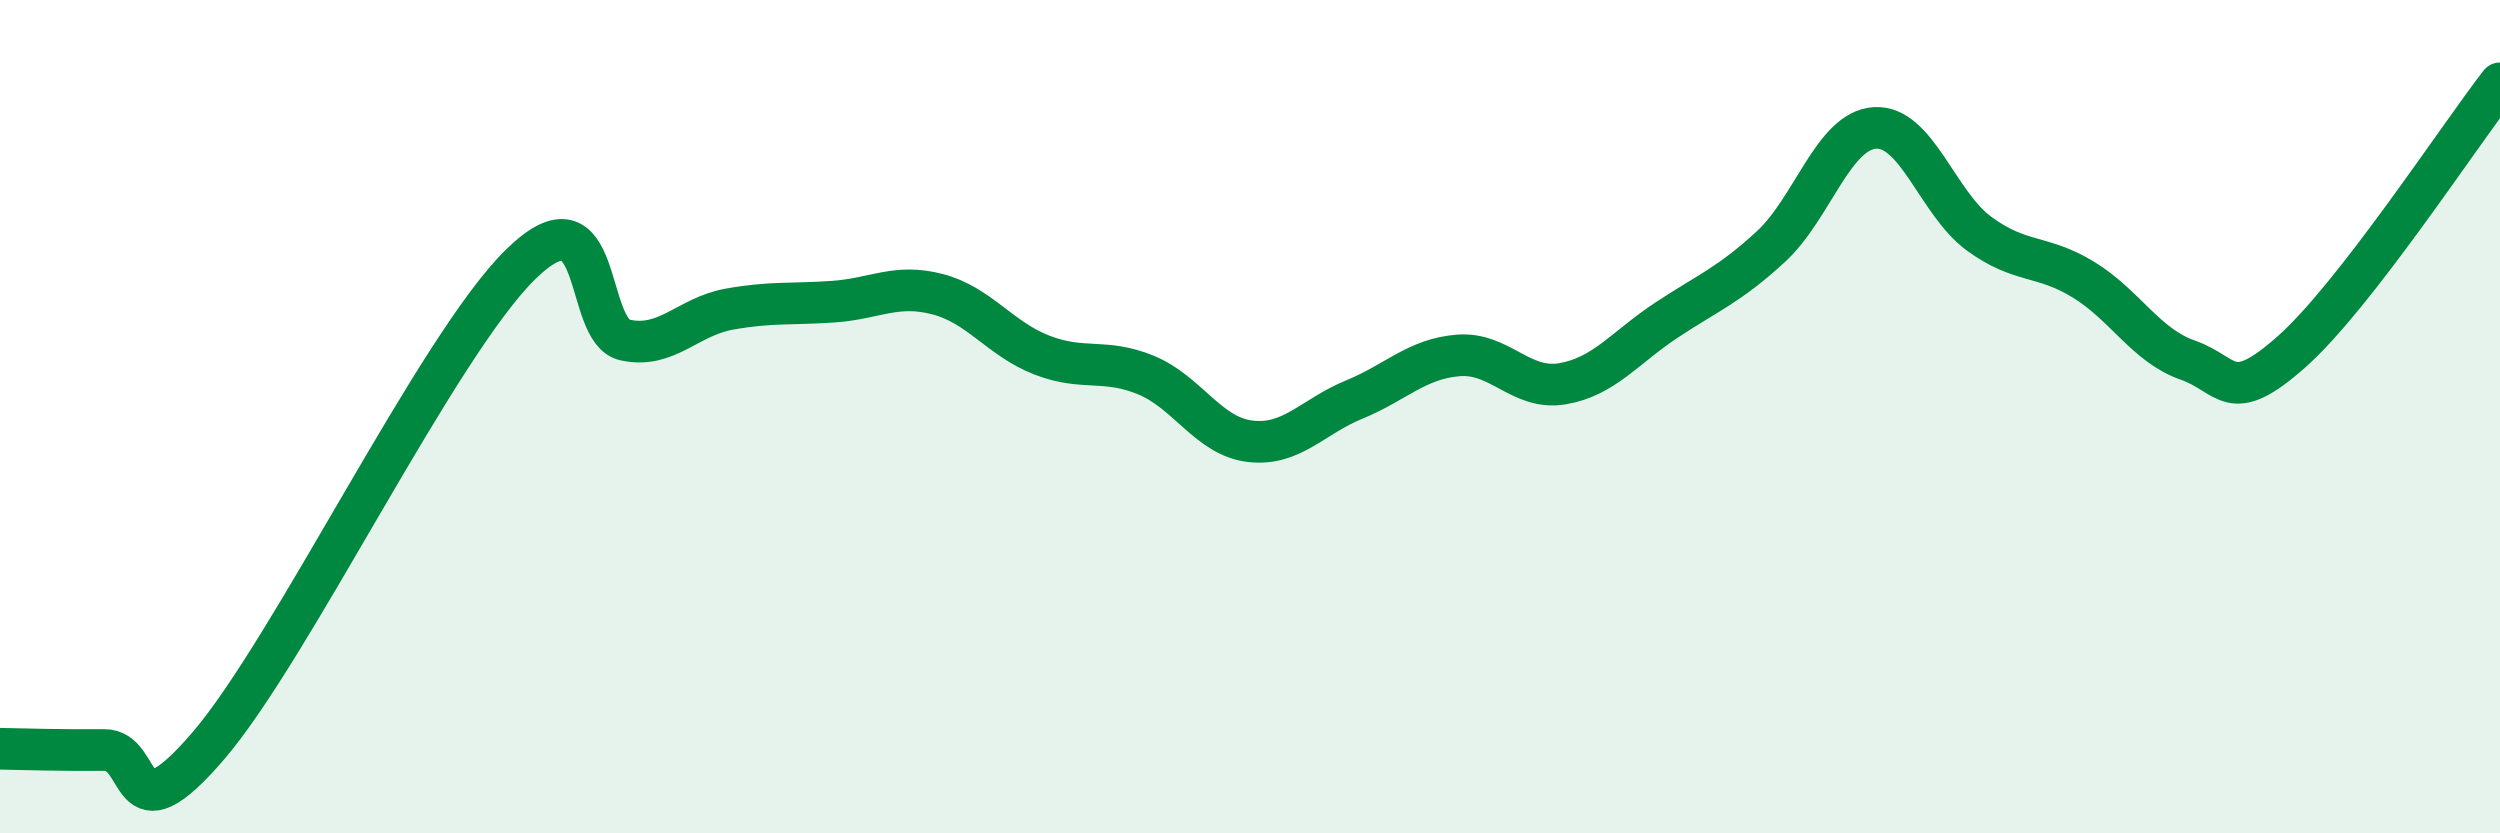
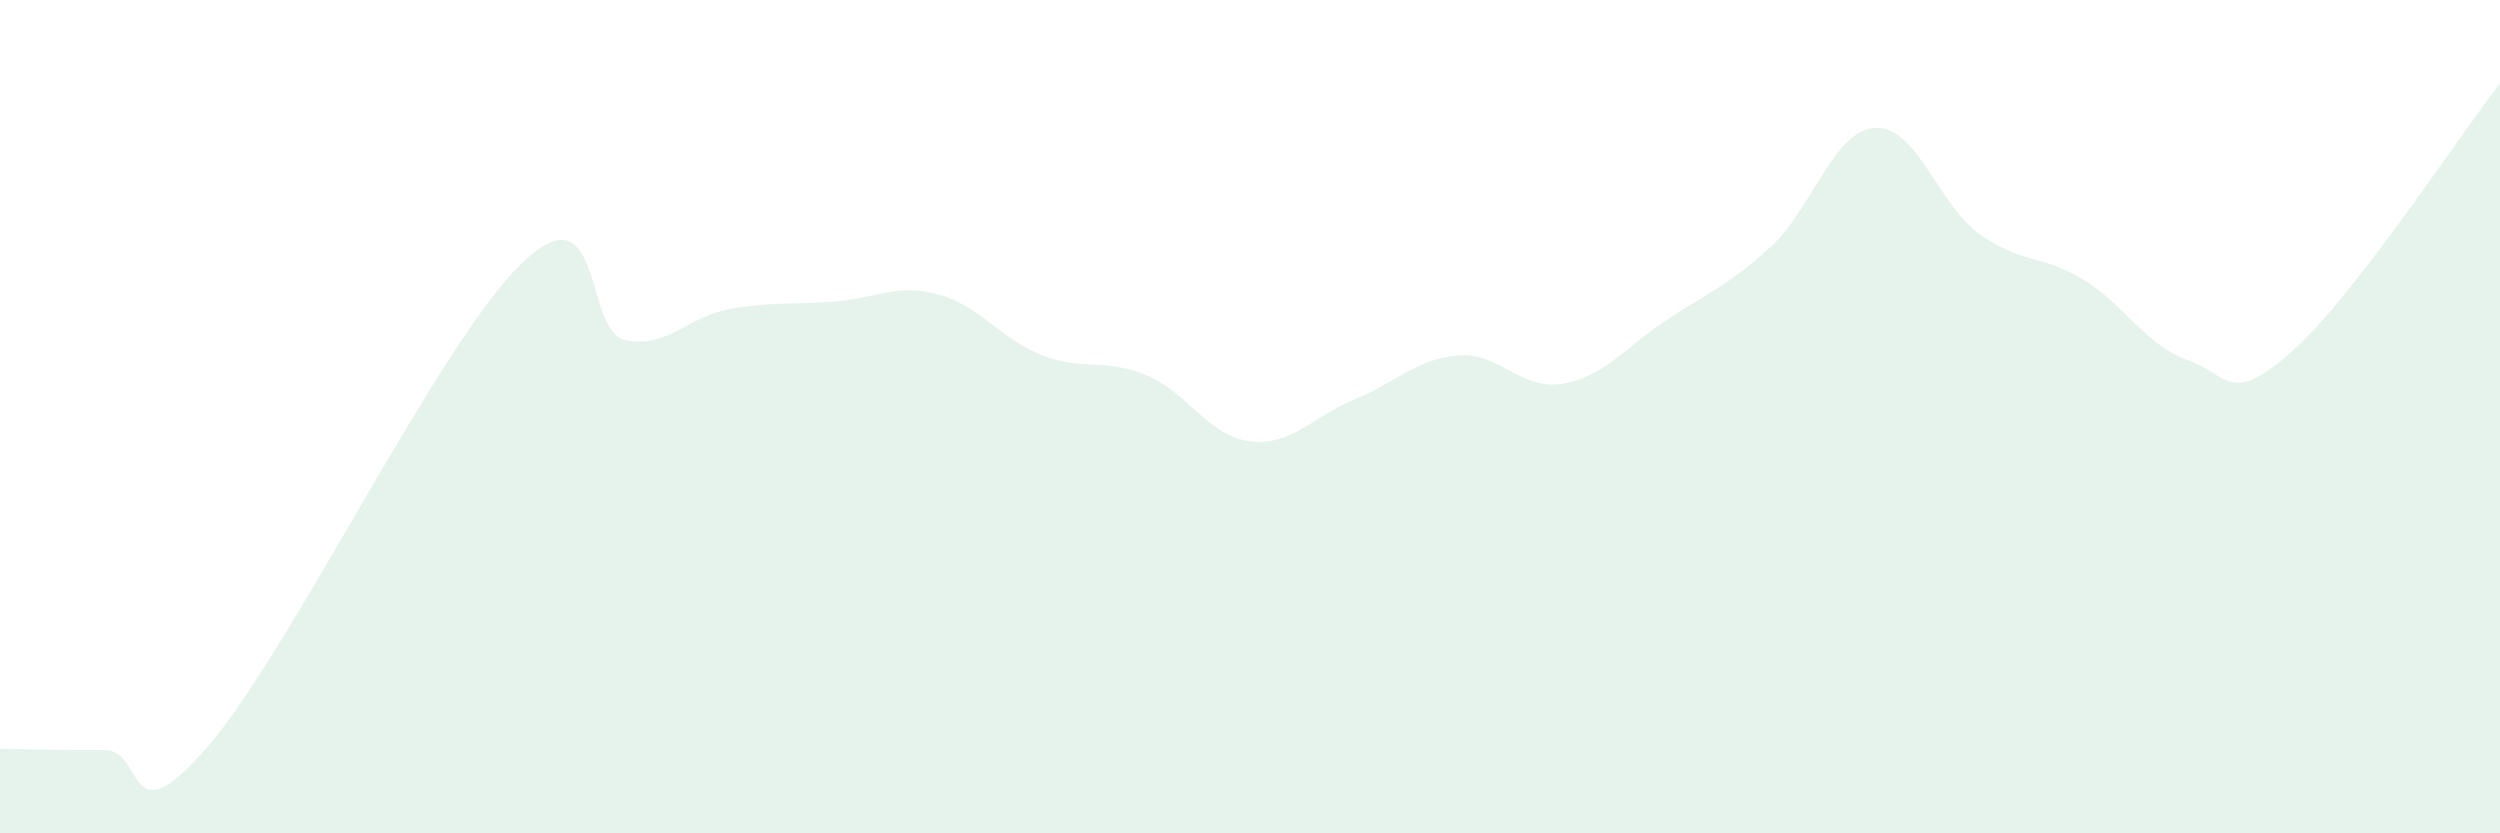
<svg xmlns="http://www.w3.org/2000/svg" width="60" height="20" viewBox="0 0 60 20">
  <path d="M 0,17.97 C 0.5,17.98 1.5,18.01 2.5,18 C 3.5,17.99 3,20.23 5,17.9 C 7,15.57 10.5,8.29 12.5,6.34 C 14.5,4.39 14,7.94 15,8.16 C 16,8.38 16.5,7.6 17.5,7.42 C 18.5,7.24 19,7.31 20,7.24 C 21,7.17 21.5,6.8 22.5,7.06 C 23.5,7.32 24,8.13 25,8.52 C 26,8.91 26.5,8.59 27.5,9 C 28.5,9.41 29,10.47 30,10.59 C 31,10.71 31.5,10 32.5,9.59 C 33.5,9.18 34,8.61 35,8.53 C 36,8.45 36.5,9.38 37.5,9.21 C 38.5,9.04 39,8.34 40,7.68 C 41,7.02 41.5,6.84 42.5,5.92 C 43.5,5 44,3.13 45,3.07 C 46,3.01 46.5,4.88 47.5,5.61 C 48.5,6.34 49,6.1 50,6.71 C 51,7.32 51.5,8.29 52.5,8.64 C 53.5,8.99 53.5,9.77 55,8.44 C 56.5,7.11 59,3.29 60,2L60 20L0 20Z" fill="#008740" opacity="0.1" stroke-linecap="round" stroke-linejoin="round" />
-   <path d="M 0,17.97 C 0.5,17.98 1.5,18.01 2.5,18 C 3.5,17.99 3,20.23 5,17.9 C 7,15.57 10.5,8.29 12.5,6.34 C 14.5,4.39 14,7.94 15,8.16 C 16,8.38 16.5,7.6 17.5,7.42 C 18.5,7.24 19,7.31 20,7.24 C 21,7.17 21.5,6.8 22.5,7.06 C 23.5,7.32 24,8.13 25,8.52 C 26,8.91 26.5,8.59 27.5,9 C 28.5,9.41 29,10.47 30,10.59 C 31,10.71 31.5,10 32.5,9.59 C 33.5,9.18 34,8.61 35,8.53 C 36,8.45 36.5,9.38 37.5,9.21 C 38.5,9.04 39,8.34 40,7.68 C 41,7.02 41.5,6.84 42.5,5.92 C 43.5,5 44,3.13 45,3.07 C 46,3.01 46.5,4.88 47.5,5.61 C 48.5,6.34 49,6.1 50,6.71 C 51,7.32 51.5,8.29 52.5,8.64 C 53.5,8.99 53.5,9.77 55,8.44 C 56.5,7.11 59,3.29 60,2" stroke="#008740" stroke-width="1" fill="none" stroke-linecap="round" stroke-linejoin="round" />
</svg>